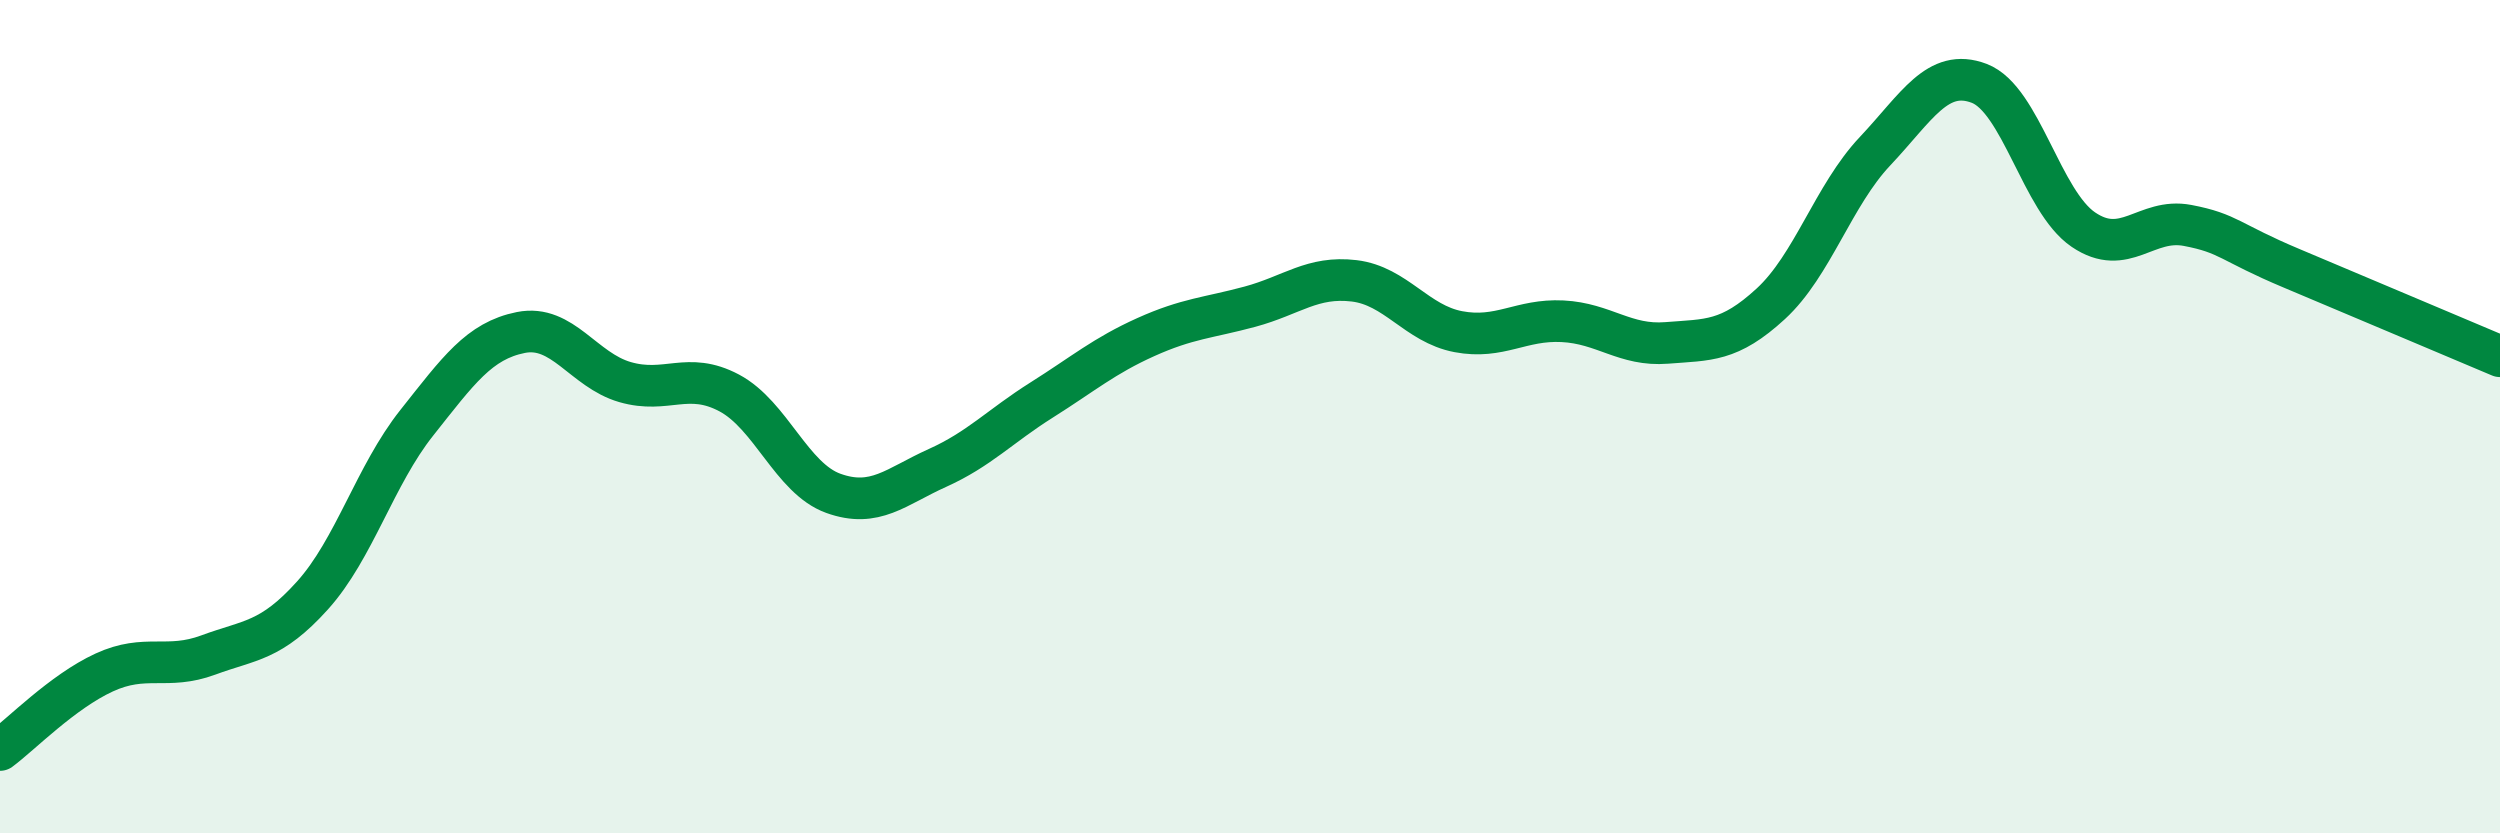
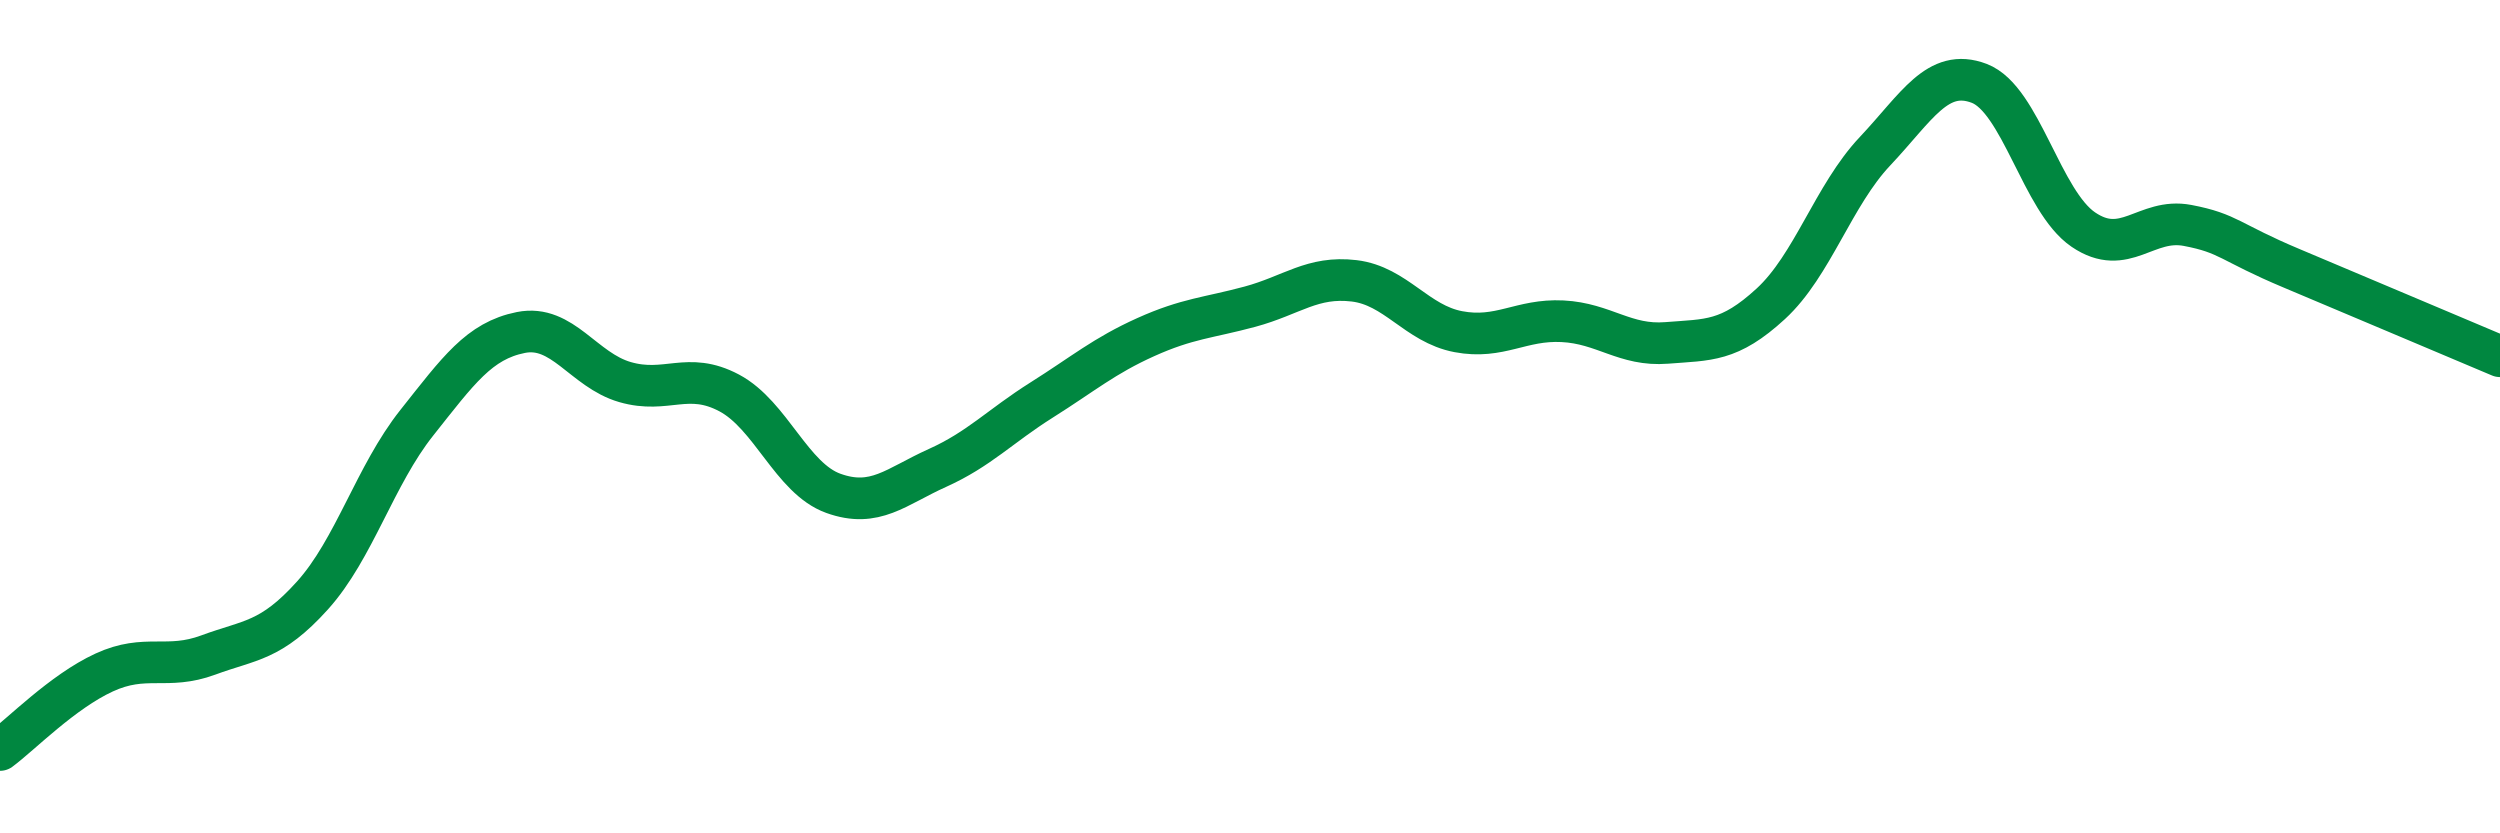
<svg xmlns="http://www.w3.org/2000/svg" width="60" height="20" viewBox="0 0 60 20">
-   <path d="M 0,18 C 0.5,17.63 1.5,16.6 2.5,16.14 C 3.5,15.68 4,16.09 5,15.72 C 6,15.35 6.5,15.4 7.5,14.29 C 8.5,13.18 9,11.41 10,10.15 C 11,8.89 11.5,8.18 12.5,7.98 C 13.5,7.78 14,8.88 15,9.17 C 16,9.46 16.5,8.9 17.5,9.43 C 18.5,9.96 19,11.48 20,11.84 C 21,12.2 21.5,11.68 22.5,11.23 C 23.5,10.78 24,10.23 25,9.6 C 26,8.97 26.5,8.54 27.5,8.09 C 28.5,7.64 29,7.63 30,7.36 C 31,7.09 31.5,6.62 32.5,6.74 C 33.5,6.86 34,7.77 35,7.96 C 36,8.15 36.5,7.66 37.5,7.71 C 38.5,7.76 39,8.31 40,8.23 C 41,8.15 41.5,8.21 42.5,7.29 C 43.5,6.37 44,4.69 45,3.63 C 46,2.57 46.5,1.62 47.5,2 C 48.5,2.38 49,4.83 50,5.51 C 51,6.19 51.5,5.22 52.5,5.41 C 53.5,5.6 53.5,5.81 55,6.44 C 56.5,7.07 59,8.13 60,8.55L60 20L0 20Z" fill="#008740" opacity="0.1" stroke-linecap="round" stroke-linejoin="round" />
  <path d="M 0,18 C 0.5,17.63 1.5,16.6 2.5,16.14 C 3.5,15.68 4,16.09 5,15.72 C 6,15.35 6.5,15.4 7.5,14.29 C 8.5,13.18 9,11.41 10,10.15 C 11,8.89 11.5,8.18 12.5,7.98 C 13.5,7.78 14,8.88 15,9.17 C 16,9.46 16.5,8.9 17.5,9.43 C 18.5,9.96 19,11.48 20,11.84 C 21,12.2 21.5,11.68 22.5,11.23 C 23.5,10.78 24,10.23 25,9.6 C 26,8.97 26.5,8.54 27.5,8.09 C 28.5,7.64 29,7.63 30,7.36 C 31,7.09 31.5,6.62 32.5,6.74 C 33.5,6.86 34,7.77 35,7.96 C 36,8.15 36.5,7.66 37.5,7.71 C 38.5,7.76 39,8.31 40,8.23 C 41,8.15 41.5,8.21 42.5,7.29 C 43.5,6.37 44,4.69 45,3.63 C 46,2.57 46.5,1.62 47.5,2 C 48.5,2.38 49,4.83 50,5.51 C 51,6.19 51.5,5.22 52.5,5.41 C 53.5,5.6 53.5,5.81 55,6.44 C 56.5,7.07 59,8.13 60,8.55" stroke="#008740" stroke-width="1" fill="none" stroke-linecap="round" stroke-linejoin="round" />
</svg>